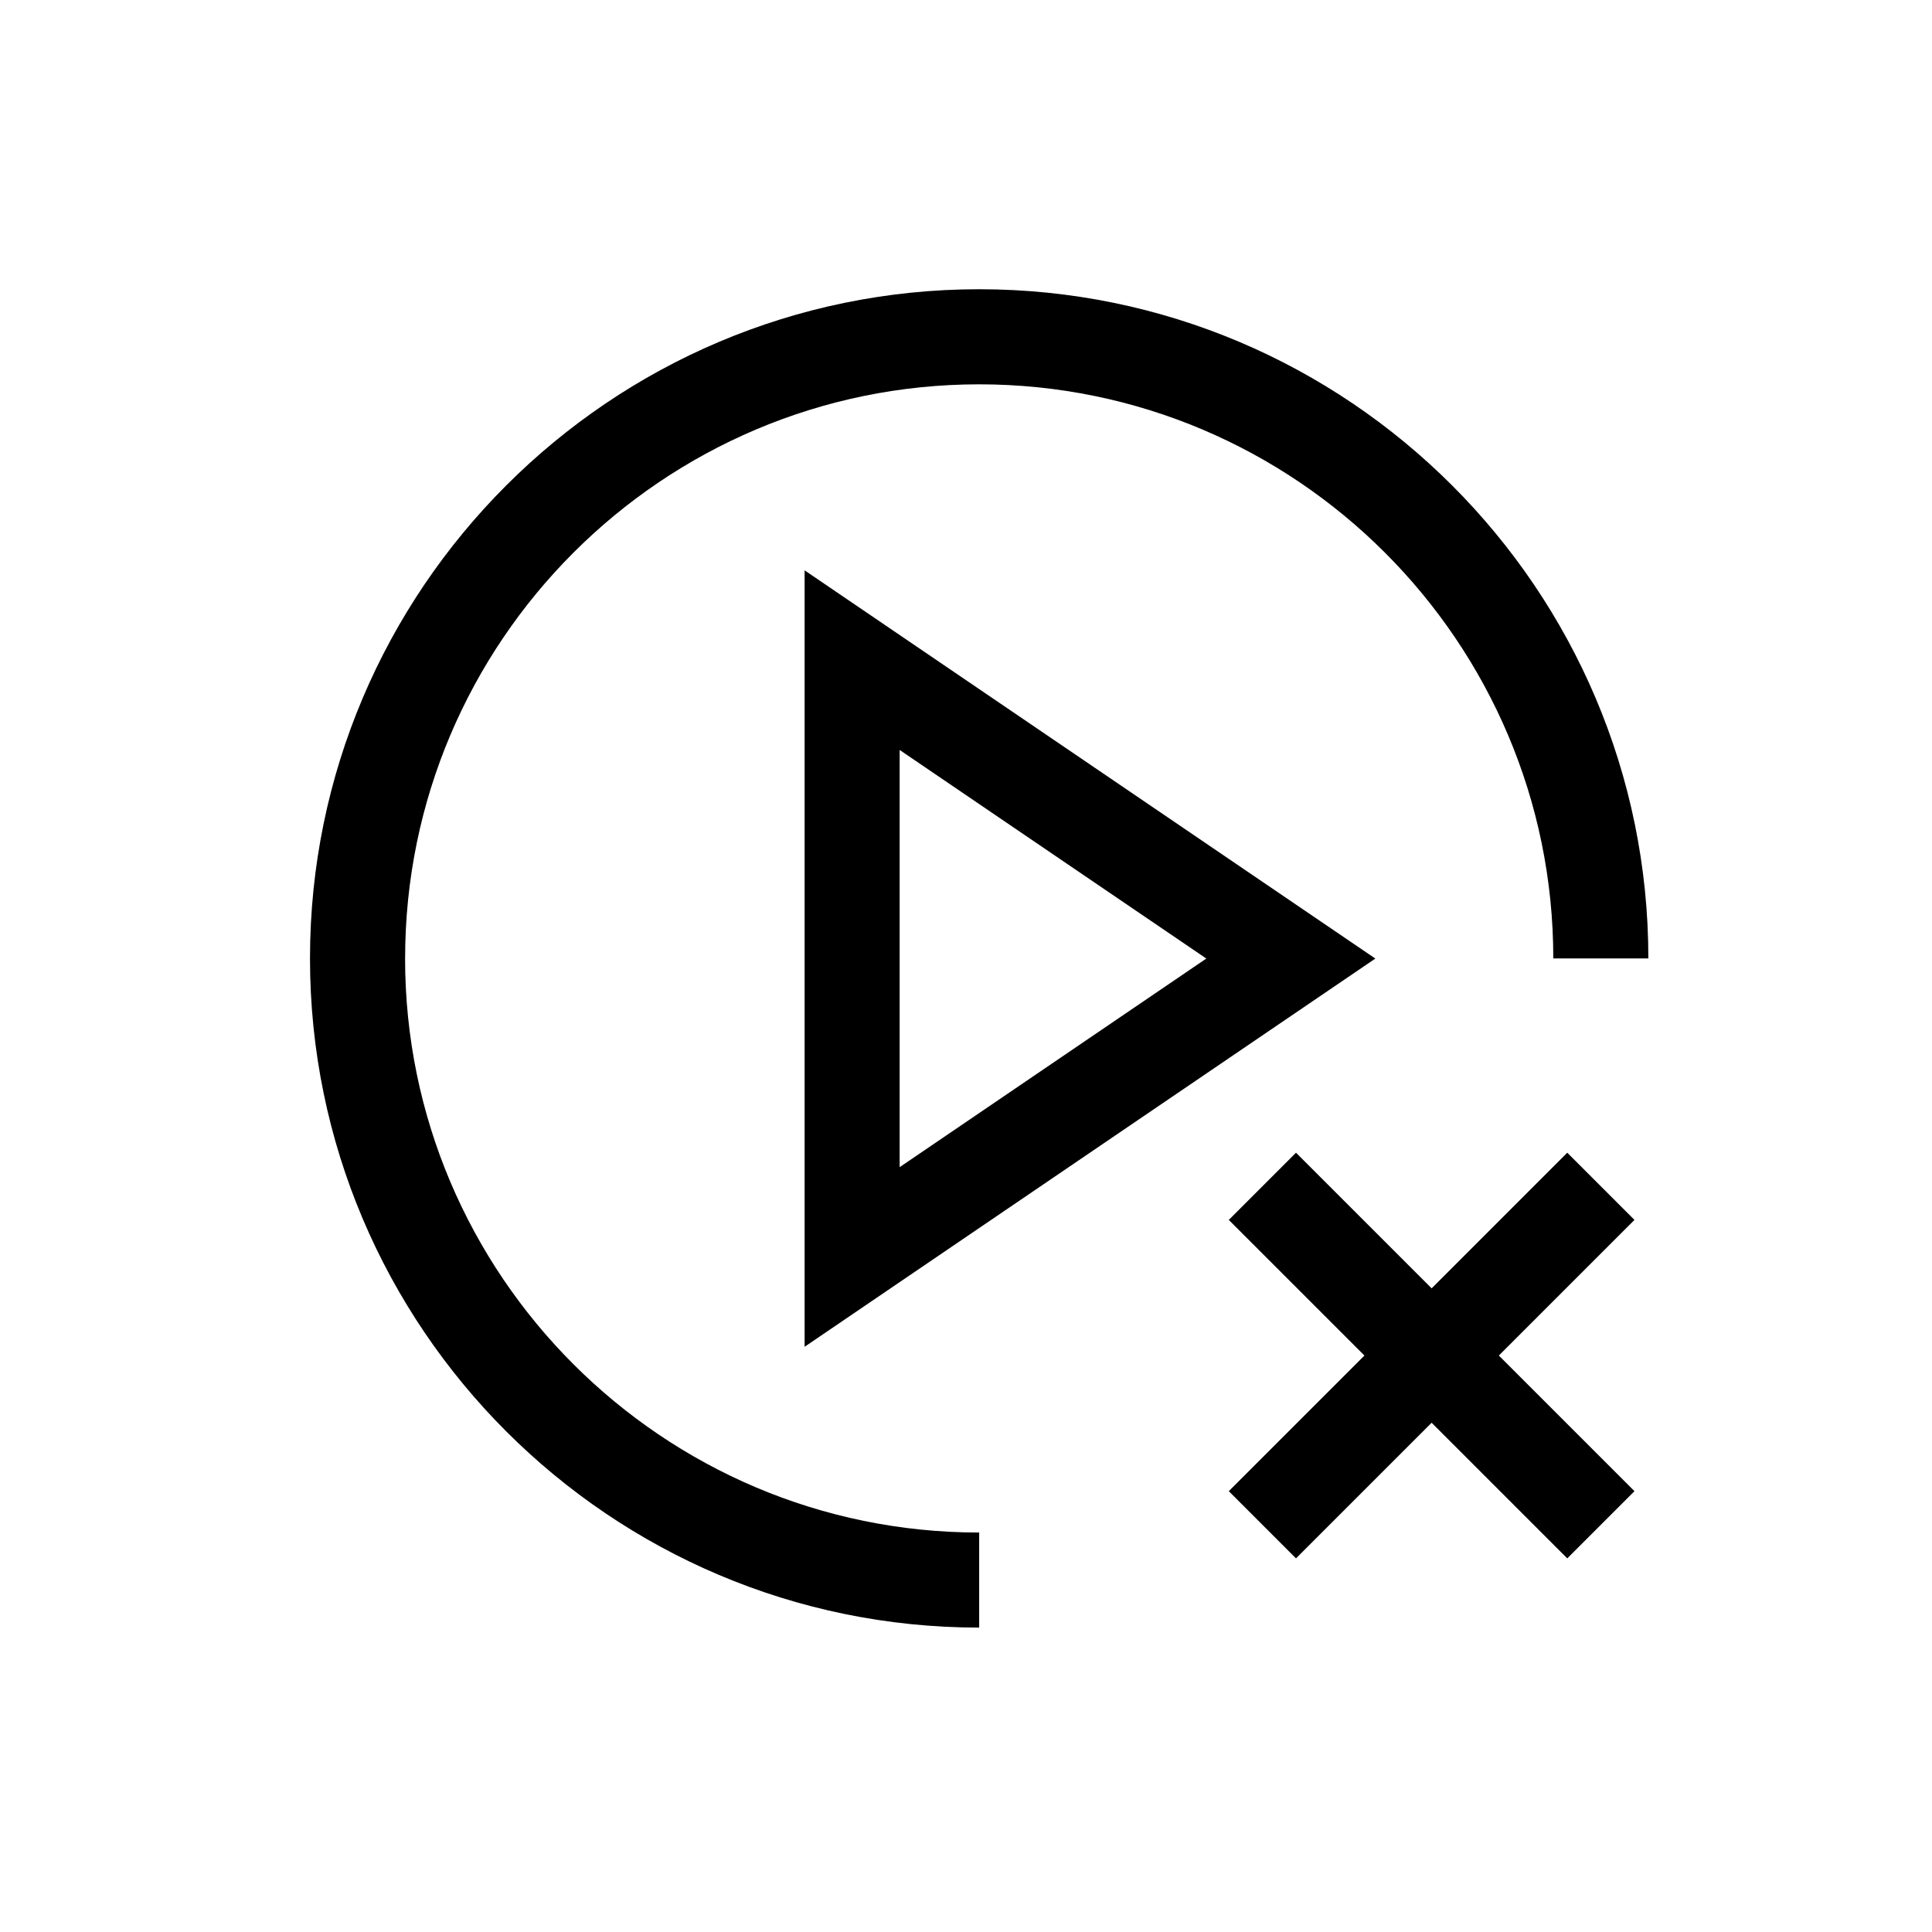
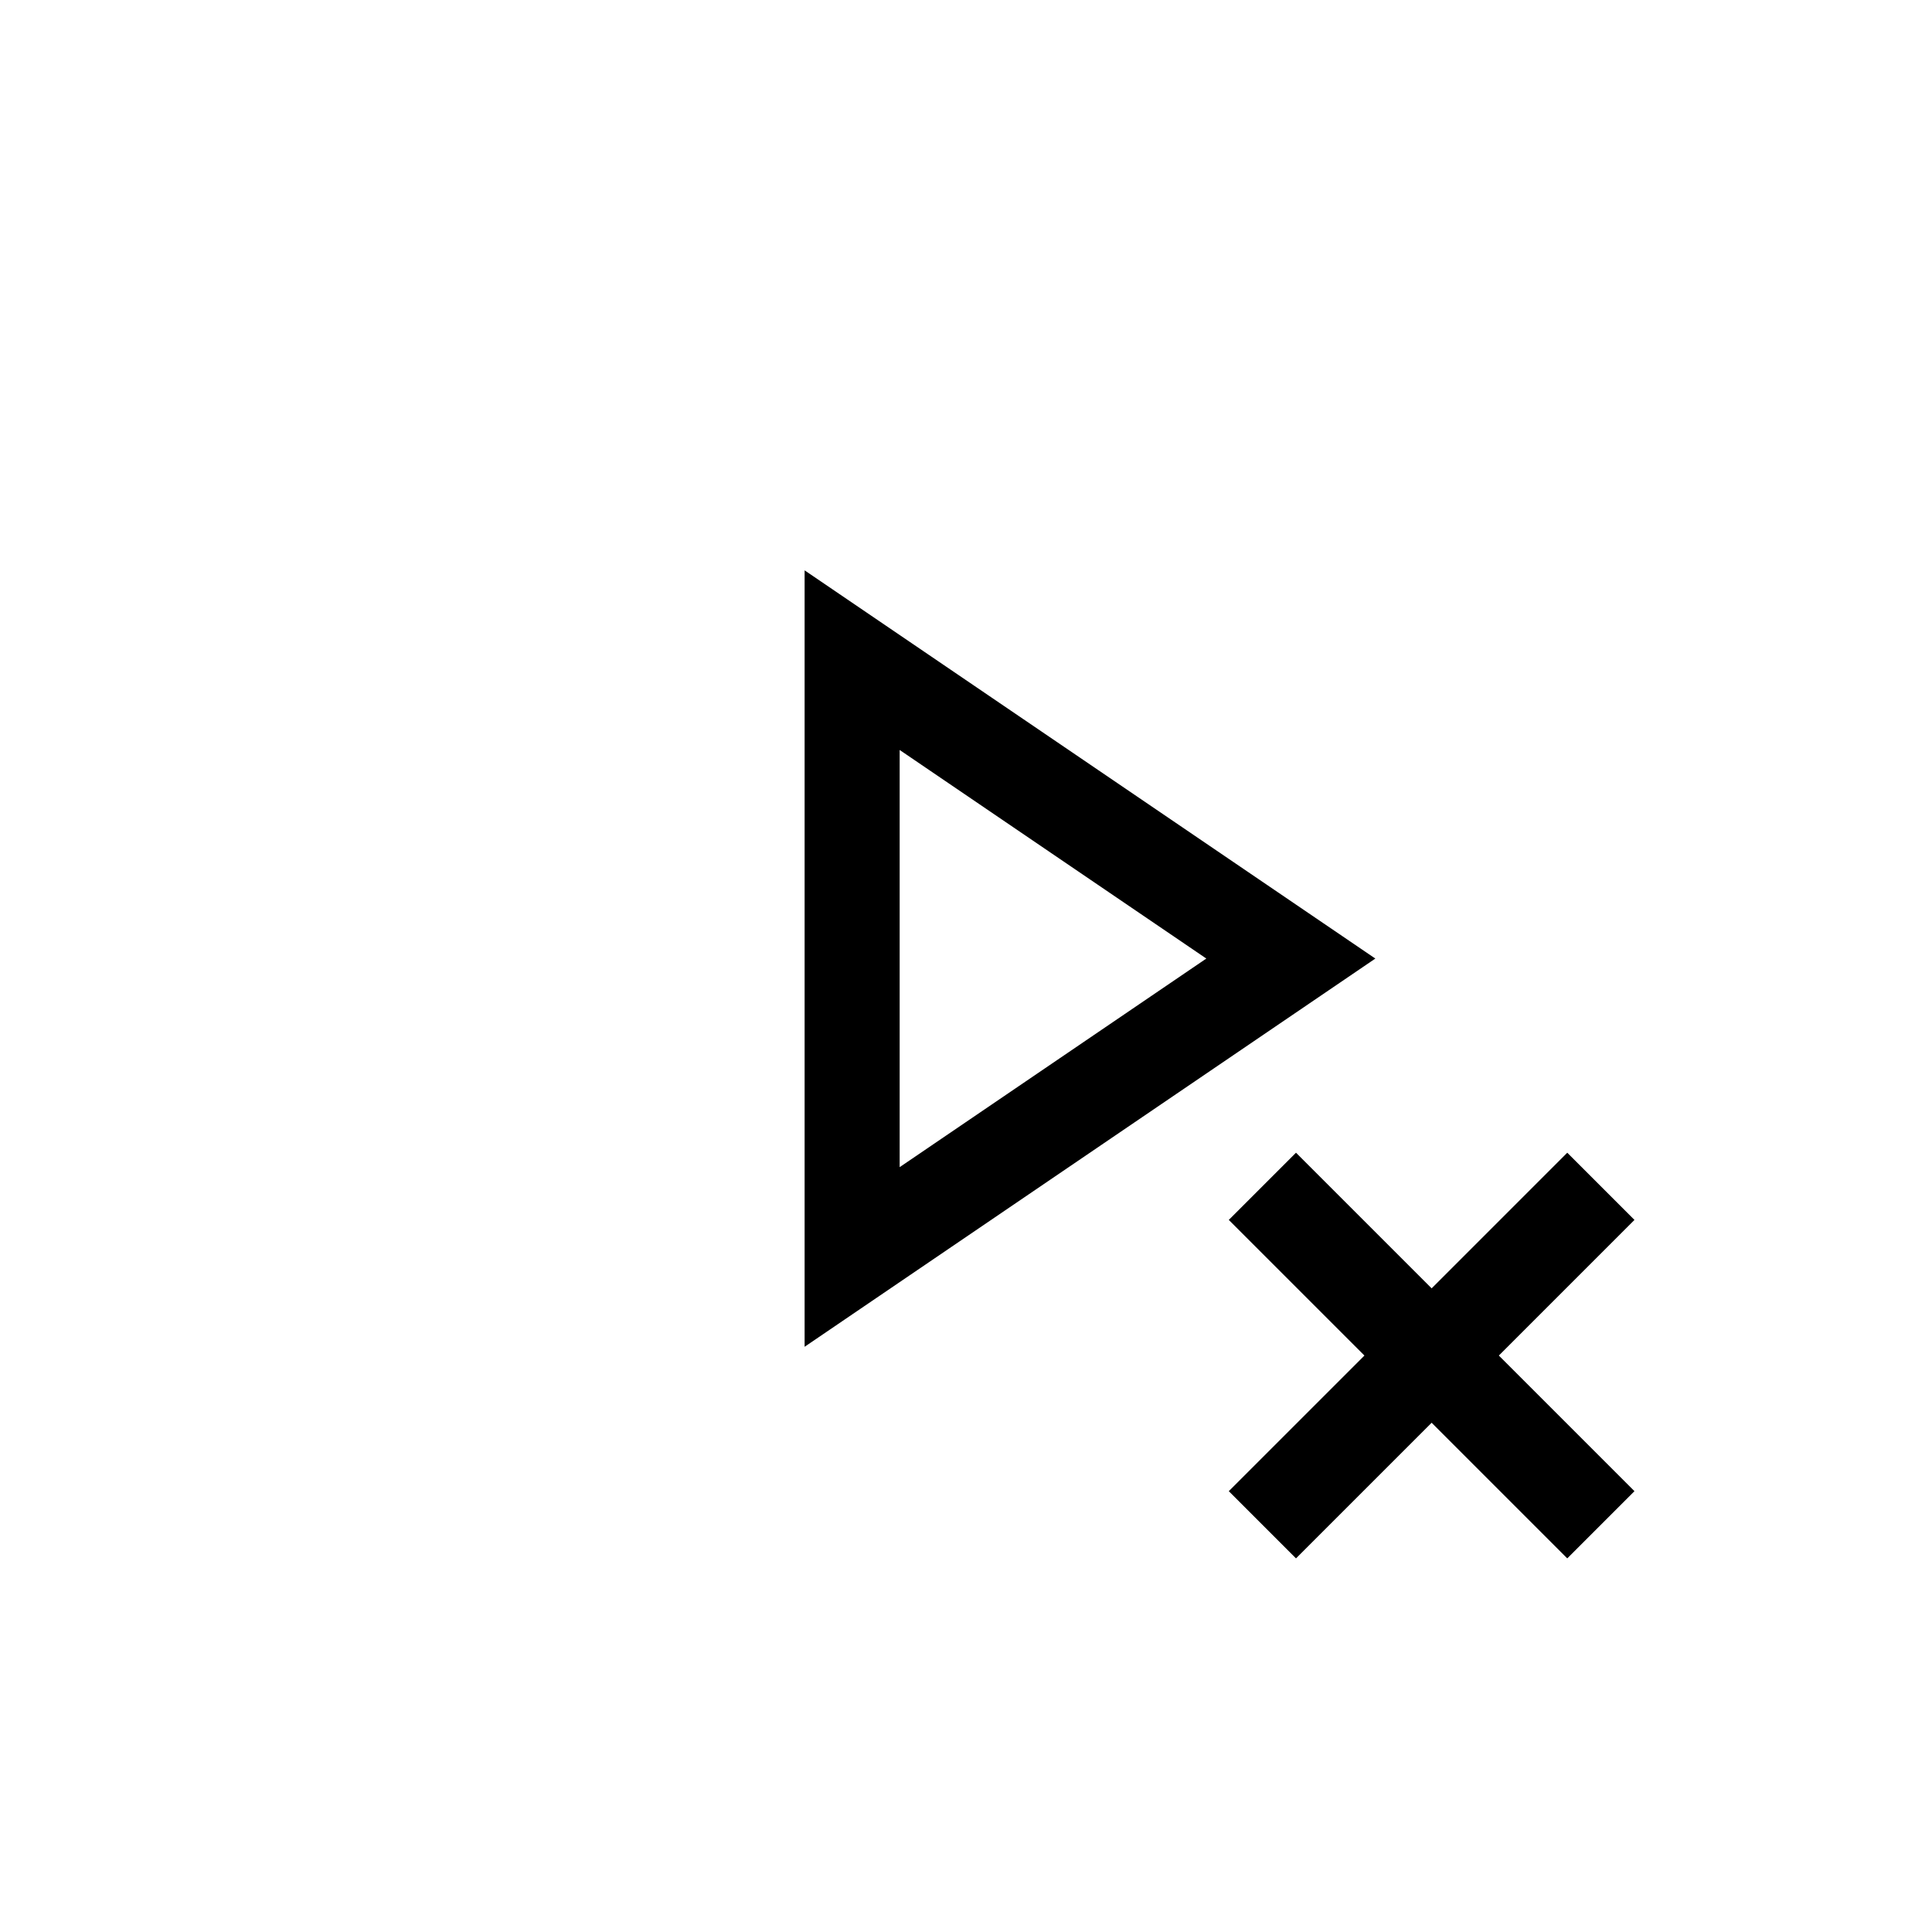
<svg xmlns="http://www.w3.org/2000/svg" fill="#000000" width="800px" height="800px" version="1.1" viewBox="144 144 512 512">
  <g>
-     <path d="m251.36 397.99c0-83.895 68.25-152.14 152.14-152.14 83.891 0 152.14 68.25 152.14 152.14h25.191c0-97.785-79.551-177.34-177.34-177.34s-177.34 79.555-177.34 177.34 79.555 177.34 177.34 177.34v-25.191c-83.895 0.004-152.14-68.25-152.14-152.14z" />
    <path d="m357.23 500.91 151.25-102.88-151.25-102.88zm25.188-158.16 81.27 55.277-81.27 55.281z" />
    <path d="m559.34 449.48-35.941 35.945-35.949-35.945-17.809 17.809 35.949 35.945-35.949 35.941 17.809 17.812 35.949-35.945 35.941 35.945 17.809-17.812-35.941-35.941 35.941-35.945z" />
  </g>
</svg>